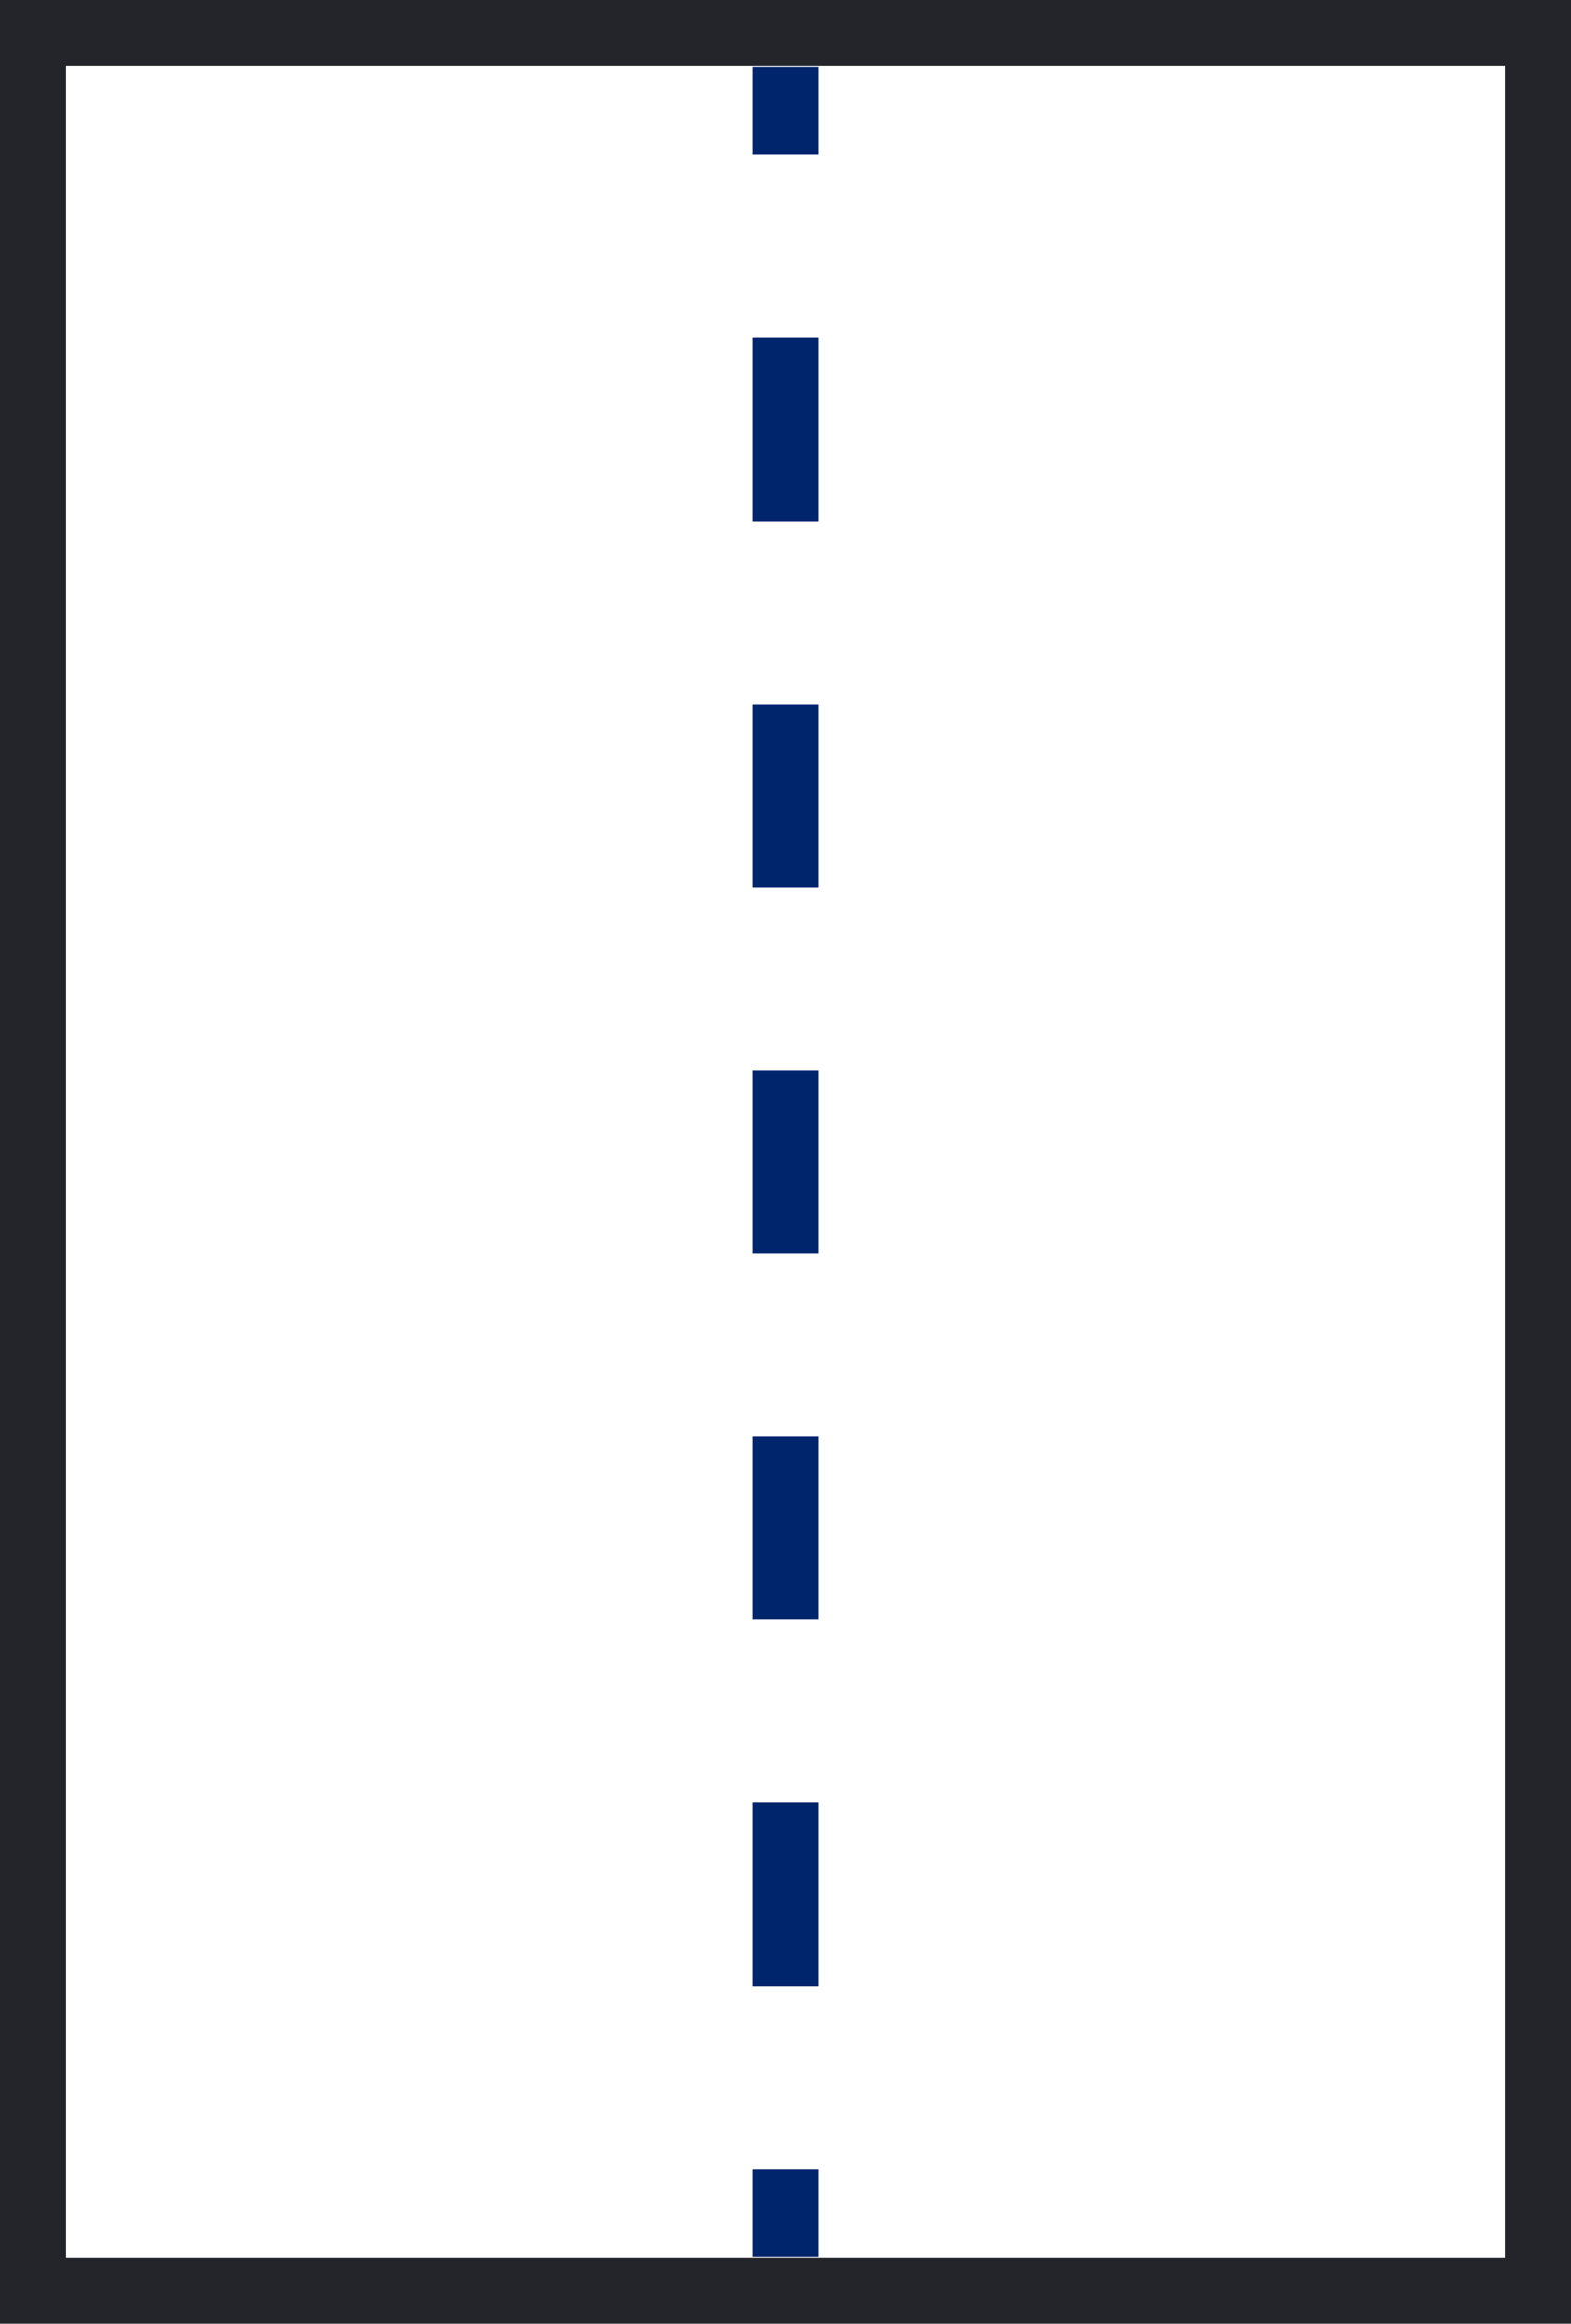
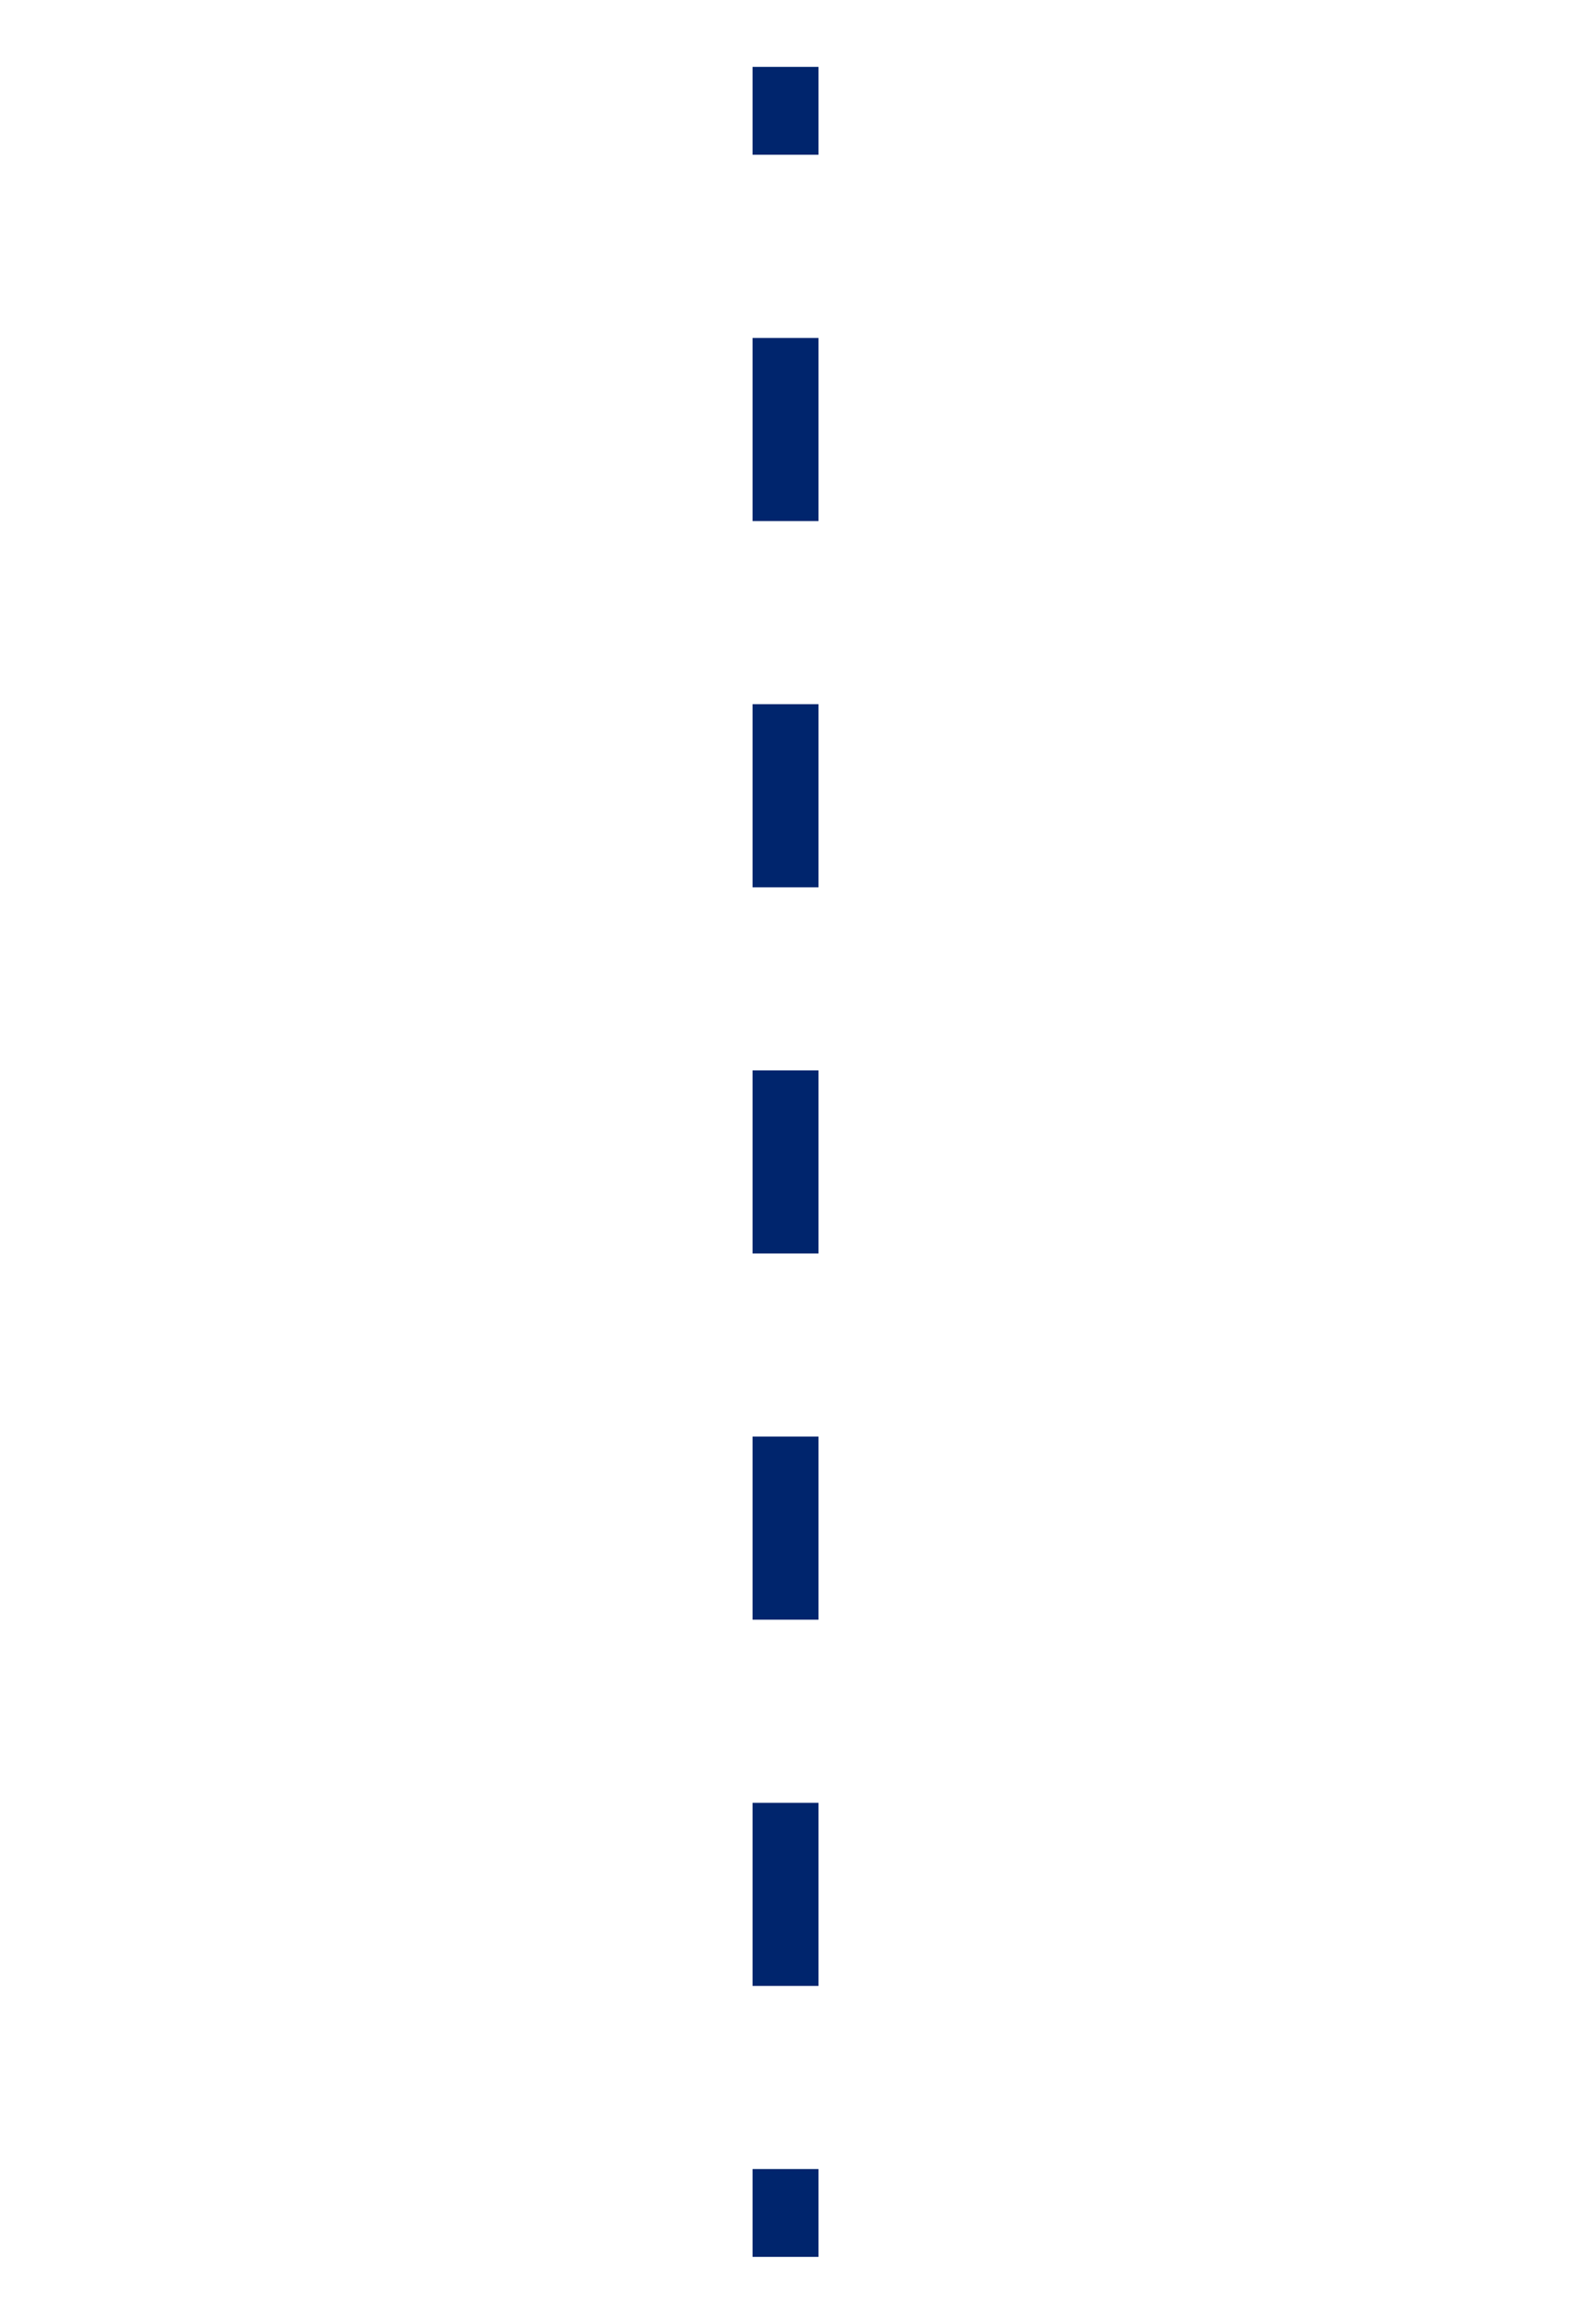
<svg xmlns="http://www.w3.org/2000/svg" viewBox="0 0 50.676 74.951">
  <g id="グループ_565" data-name="グループ 565" transform="translate(-2081.251 -659.05)">
-     <rect id="長方形_873" data-name="長方形 873" width="48.55" height="72.825" transform="translate(2082.314 660.113)" fill="none" stroke="#24252a" stroke-miterlimit="10" stroke-width="2.126" />
    <line id="線_443" data-name="線 443" y1="2.835" transform="translate(2106.59 729.011)" fill="none" stroke="#00256d" stroke-miterlimit="10" stroke-width="2.126" />
    <line id="線_444" data-name="線 444" y1="56.11" transform="translate(2106.59 666.995)" fill="none" stroke="#00256d" stroke-miterlimit="10" stroke-width="2.126" stroke-dasharray="5.906 5.906" />
    <line id="線_445" data-name="線 445" y1="2.835" transform="translate(2106.59 661.207)" fill="none" stroke="#00256d" stroke-miterlimit="10" stroke-width="2.126" />
  </g>
</svg>